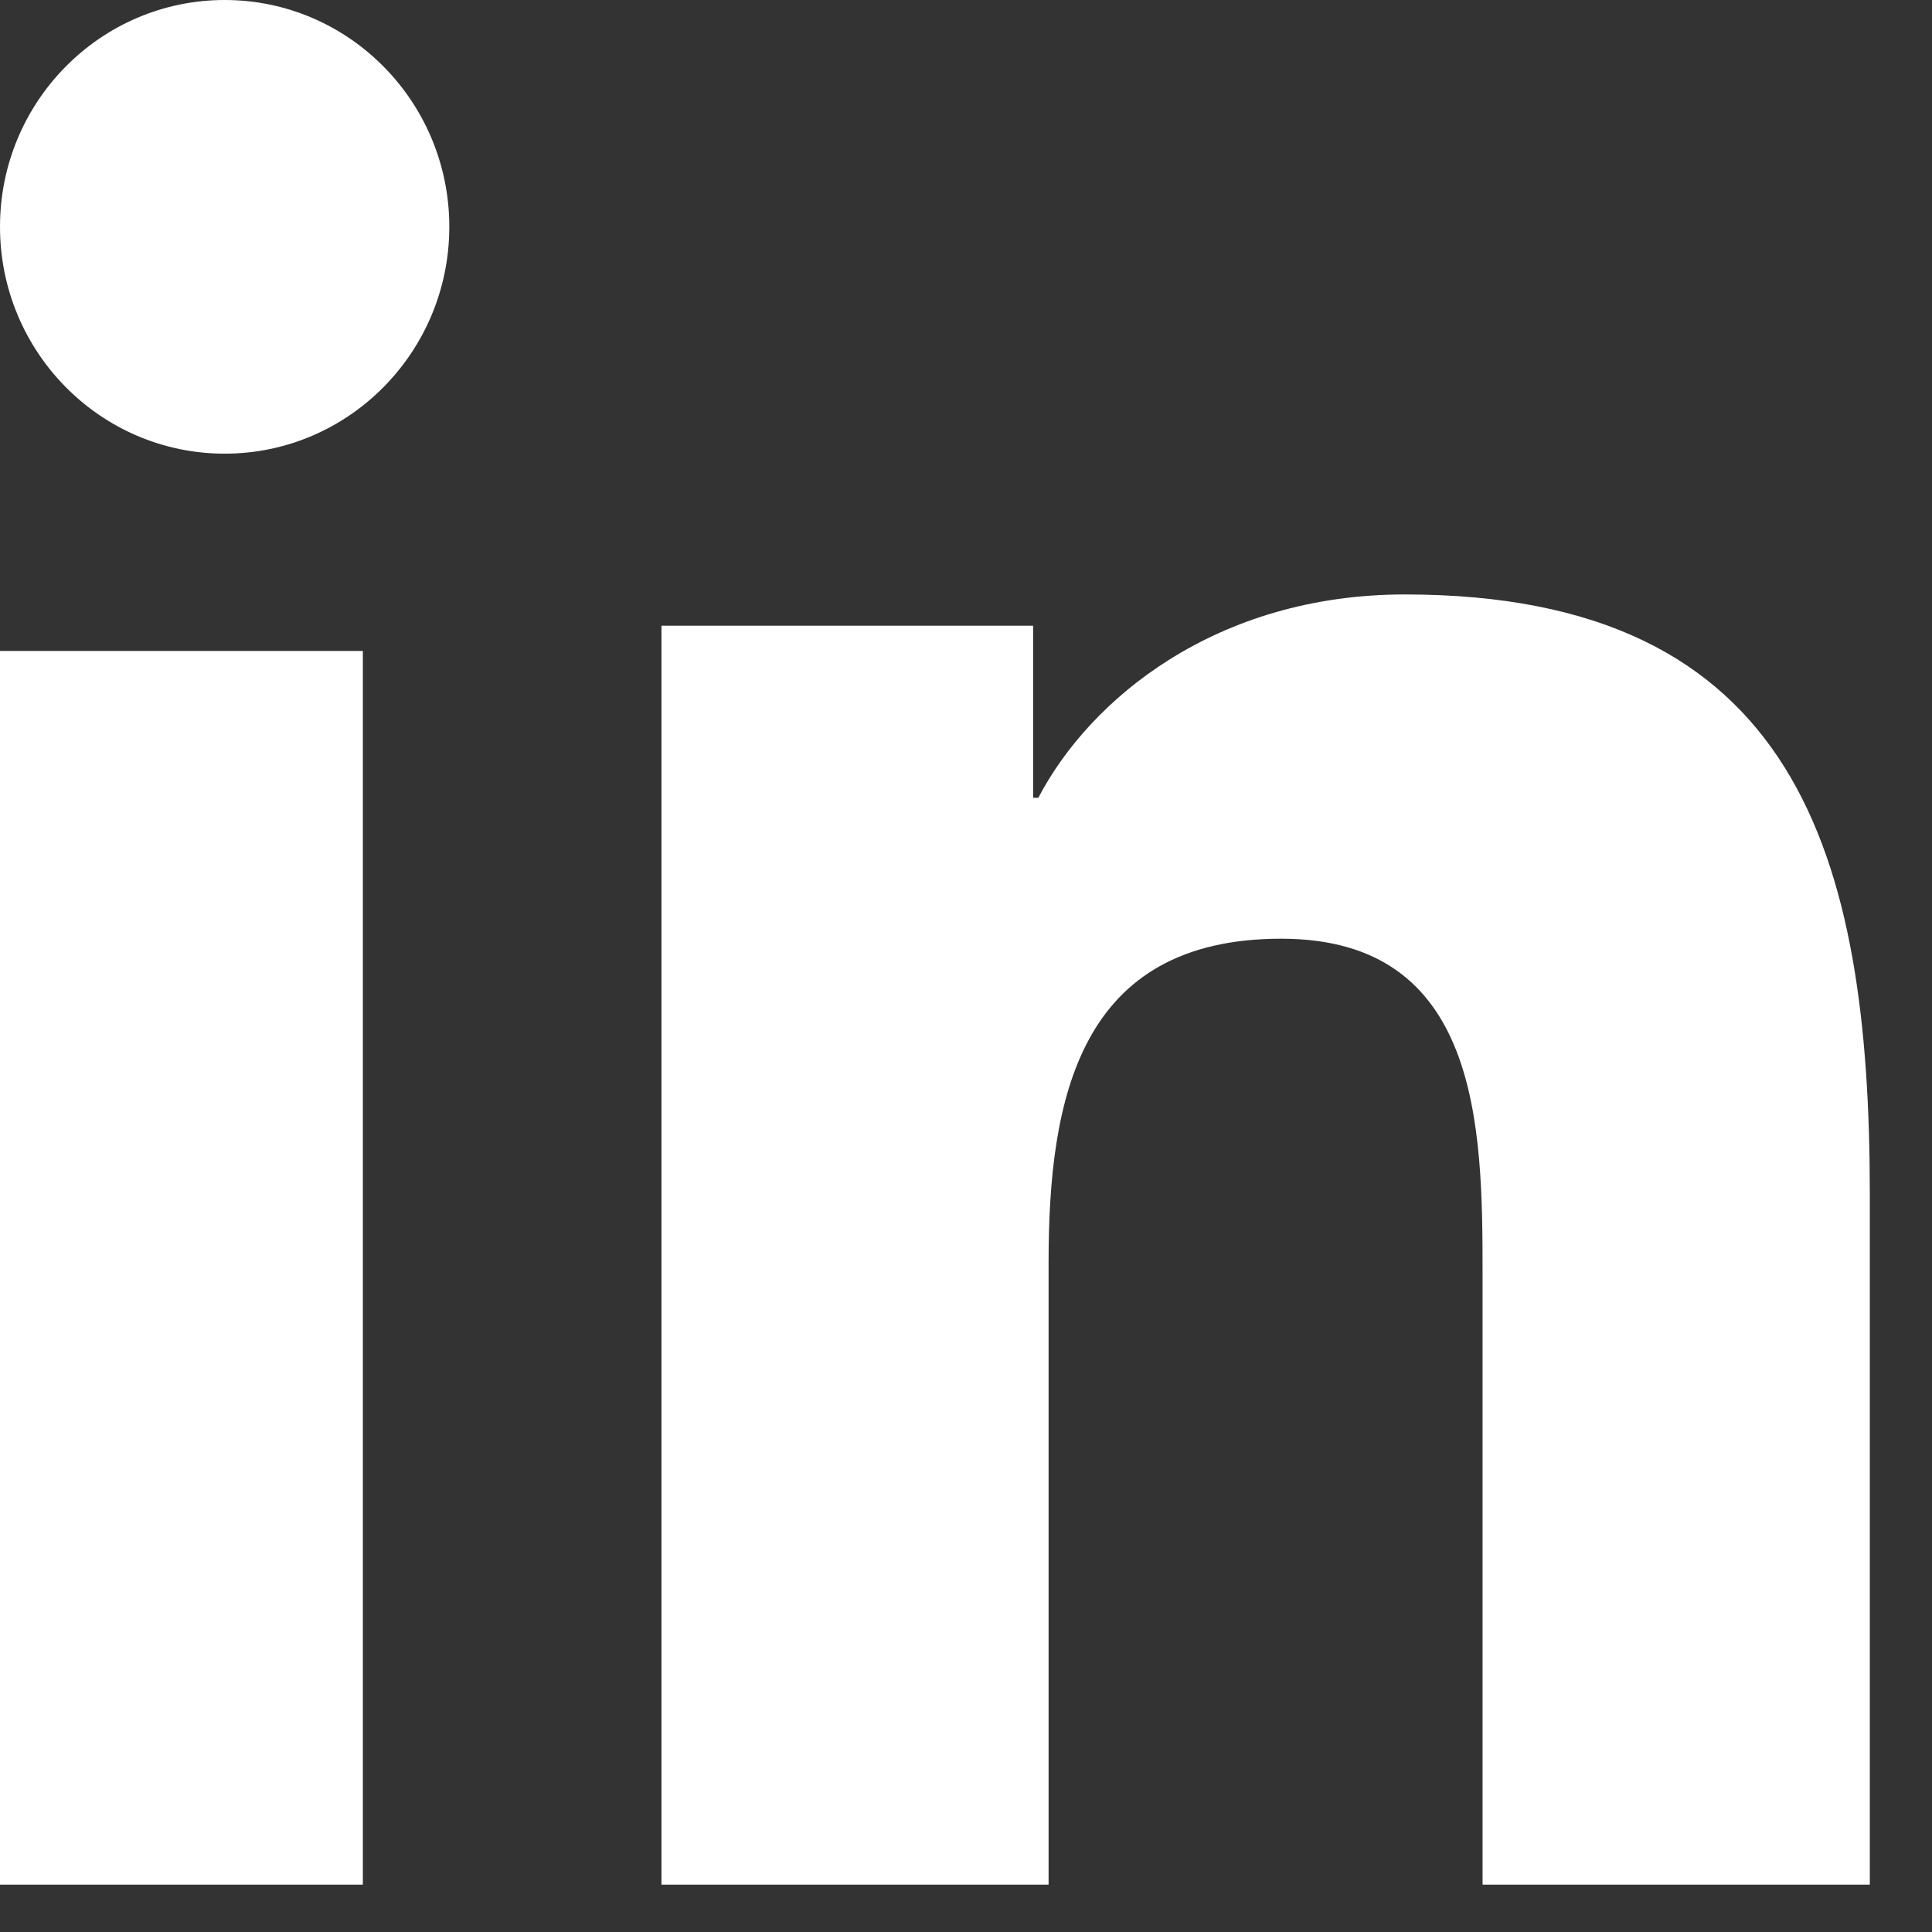
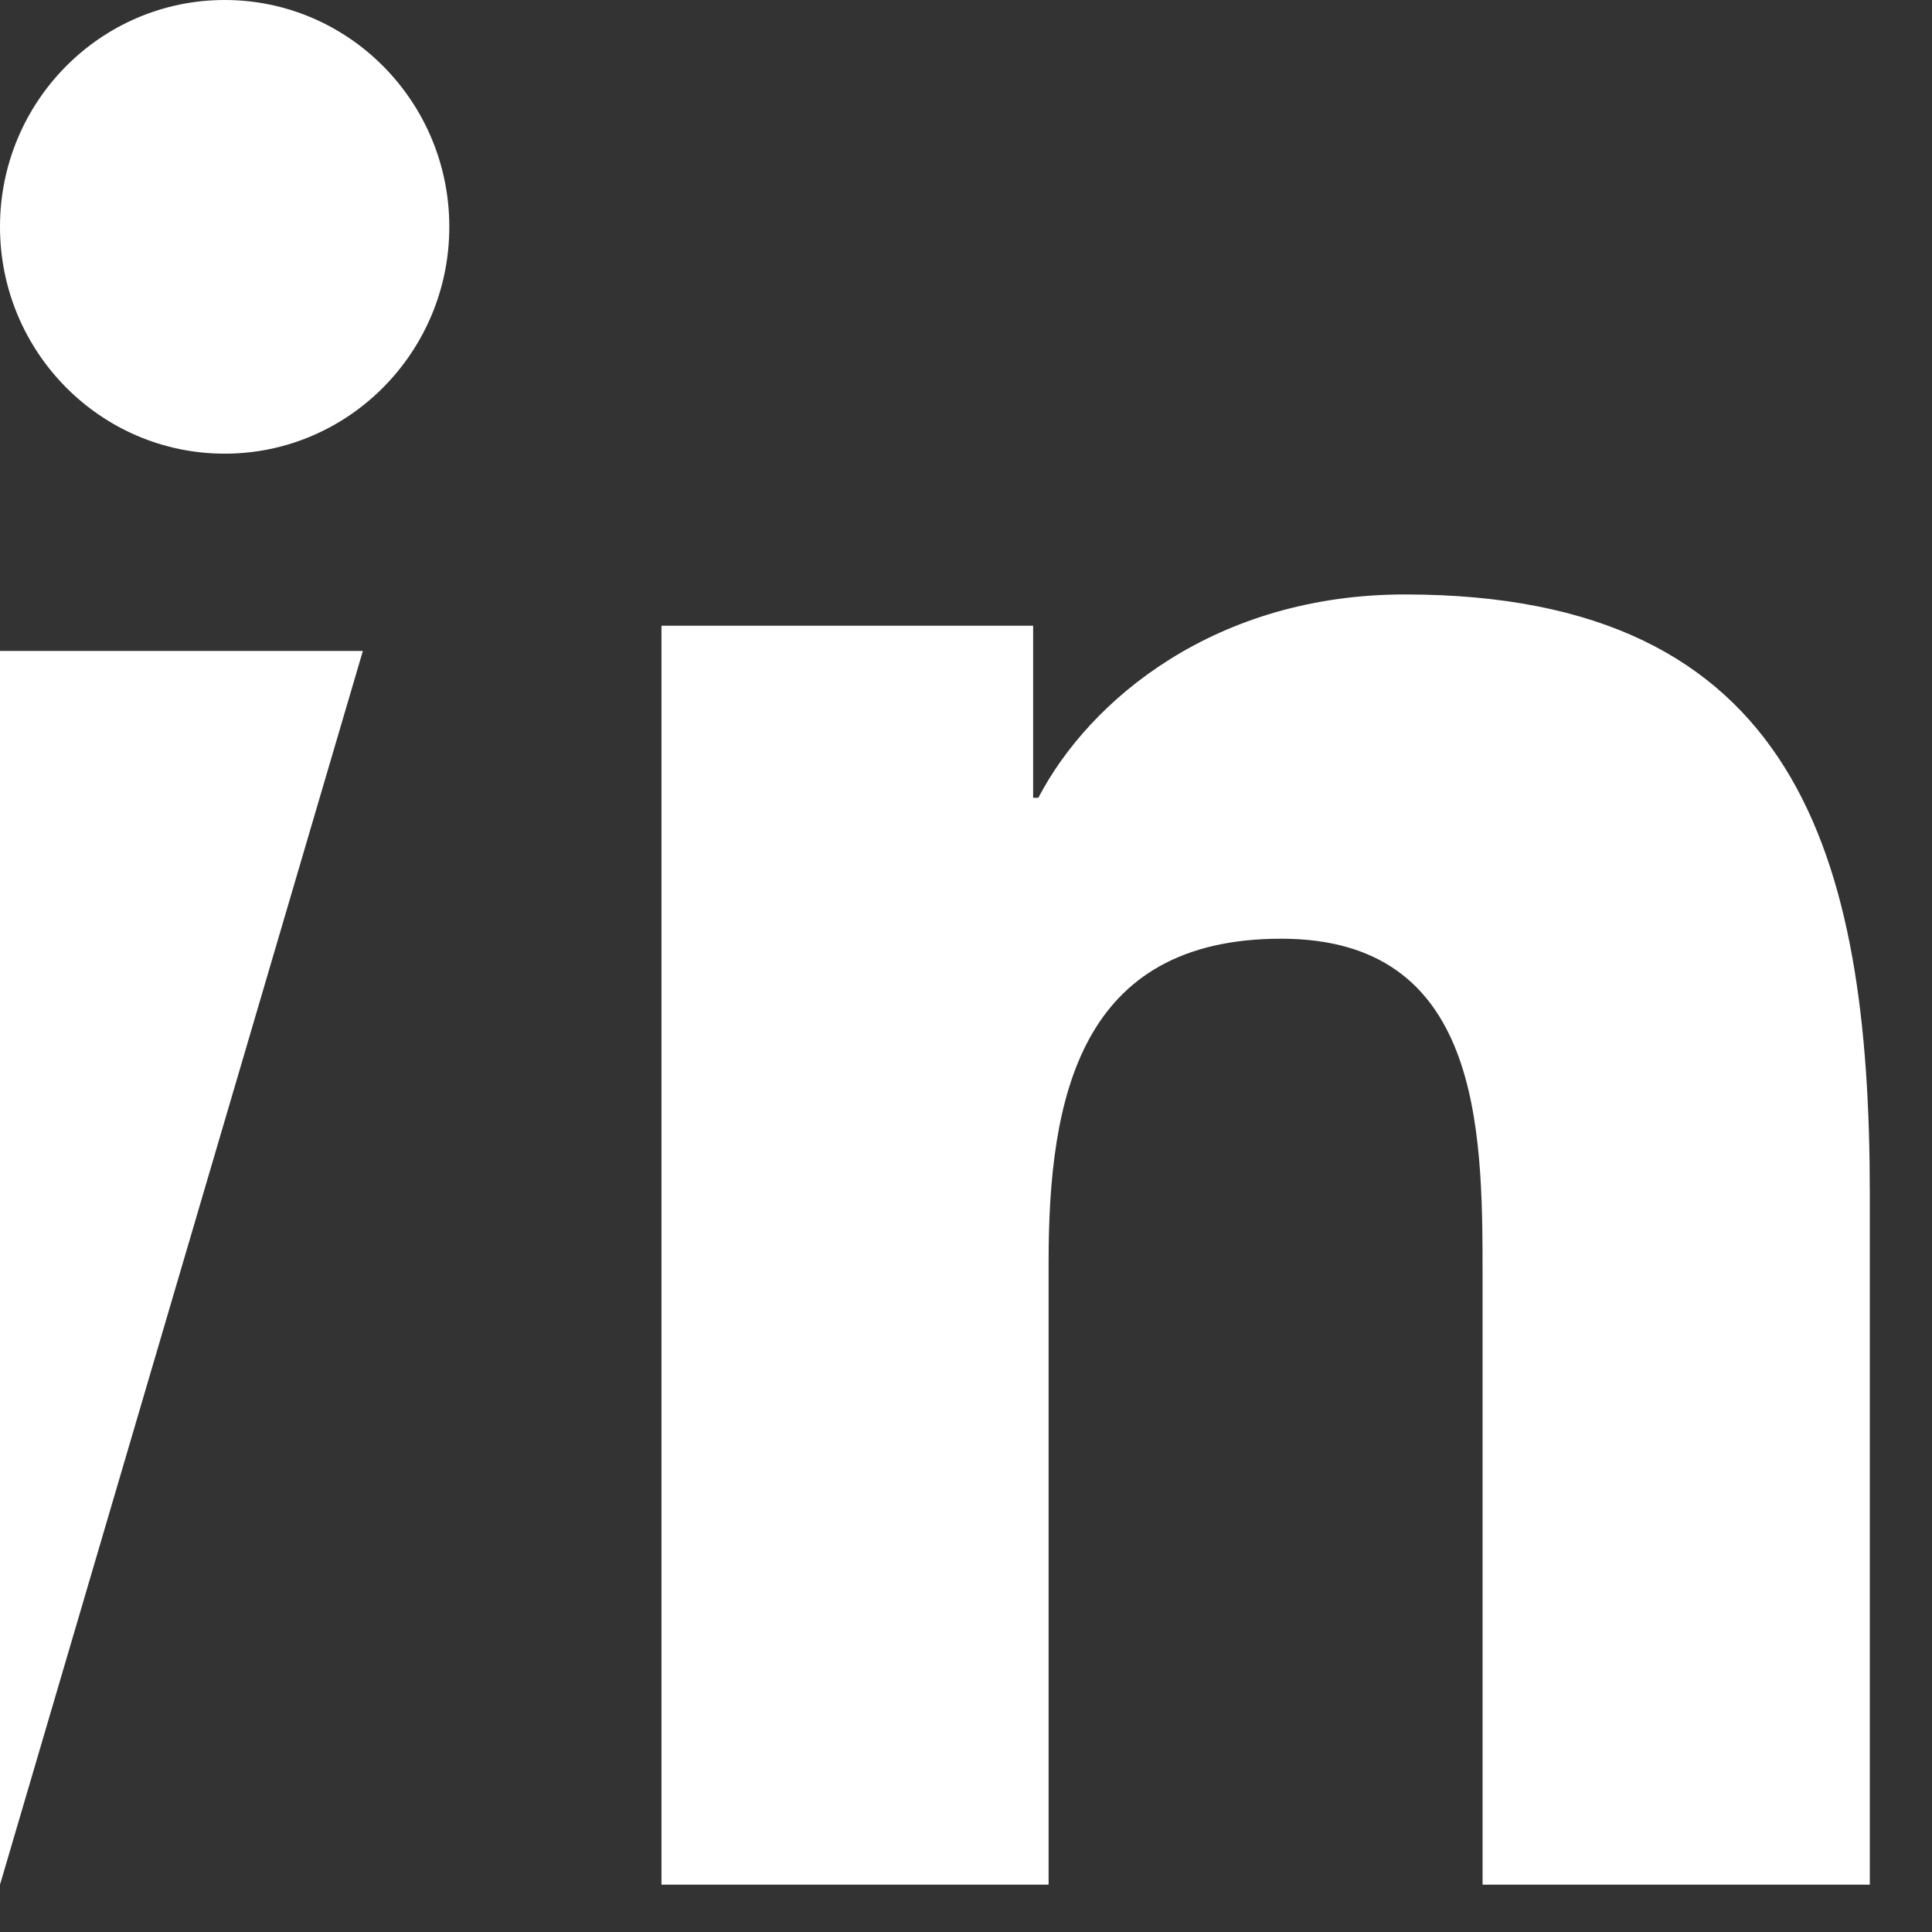
<svg xmlns="http://www.w3.org/2000/svg" width="16px" height="16px" viewBox="0 0 16 16" version="1.1">
  <rect x="0" y="0" width="16" height="16" fill="#333333" stroke="none" />
  <title>Combined Shape</title>
  <g id="Page-1" stroke="none" stroke-width="1" fill="none" fill-rule="evenodd">
    <g id="FIN_Homepage_cr_3a_Option1" transform="translate(-1342, -6646)" fill="#FFFFFF">
      <g id="Group-9" transform="translate(-967, 1152)">
        <g id="FOOTER" transform="translate(967, 5434)">
          <g id="Group-3" transform="translate(1330, 48)">
-             <path d="M15.005,17.391 L15.005,27.608 L12,27.608 L12,17.391 L15.005,17.391 Z M23.635,16.923 C26.885,16.923 27.485,19.083 27.485,21.89 L27.485,27.608 L24.278,27.608 L24.278,22.538 C24.278,21.329 24.256,19.774 22.61,19.774 C20.941,19.774 20.684,21.091 20.684,22.451 L20.684,27.608 L17.478,27.608 L17.478,17.182 L20.556,17.182 L20.556,18.607 L20.599,18.607 C21.027,17.787 22.074,16.923 23.635,16.923 Z M13.861,12 C14.887,12 15.721,12.842 15.721,13.878 C15.721,14.915 14.887,15.757 13.861,15.757 C12.833,15.757 12,14.915 12,13.878 C12,12.842 12.833,12 13.861,12 Z" id="Combined-Shape" />
+             <path d="M15.005,17.391 L12,27.608 L12,17.391 L15.005,17.391 Z M23.635,16.923 C26.885,16.923 27.485,19.083 27.485,21.89 L27.485,27.608 L24.278,27.608 L24.278,22.538 C24.278,21.329 24.256,19.774 22.61,19.774 C20.941,19.774 20.684,21.091 20.684,22.451 L20.684,27.608 L17.478,27.608 L17.478,17.182 L20.556,17.182 L20.556,18.607 L20.599,18.607 C21.027,17.787 22.074,16.923 23.635,16.923 Z M13.861,12 C14.887,12 15.721,12.842 15.721,13.878 C15.721,14.915 14.887,15.757 13.861,15.757 C12.833,15.757 12,14.915 12,13.878 C12,12.842 12.833,12 13.861,12 Z" id="Combined-Shape" />
          </g>
        </g>
      </g>
    </g>
  </g>
</svg>